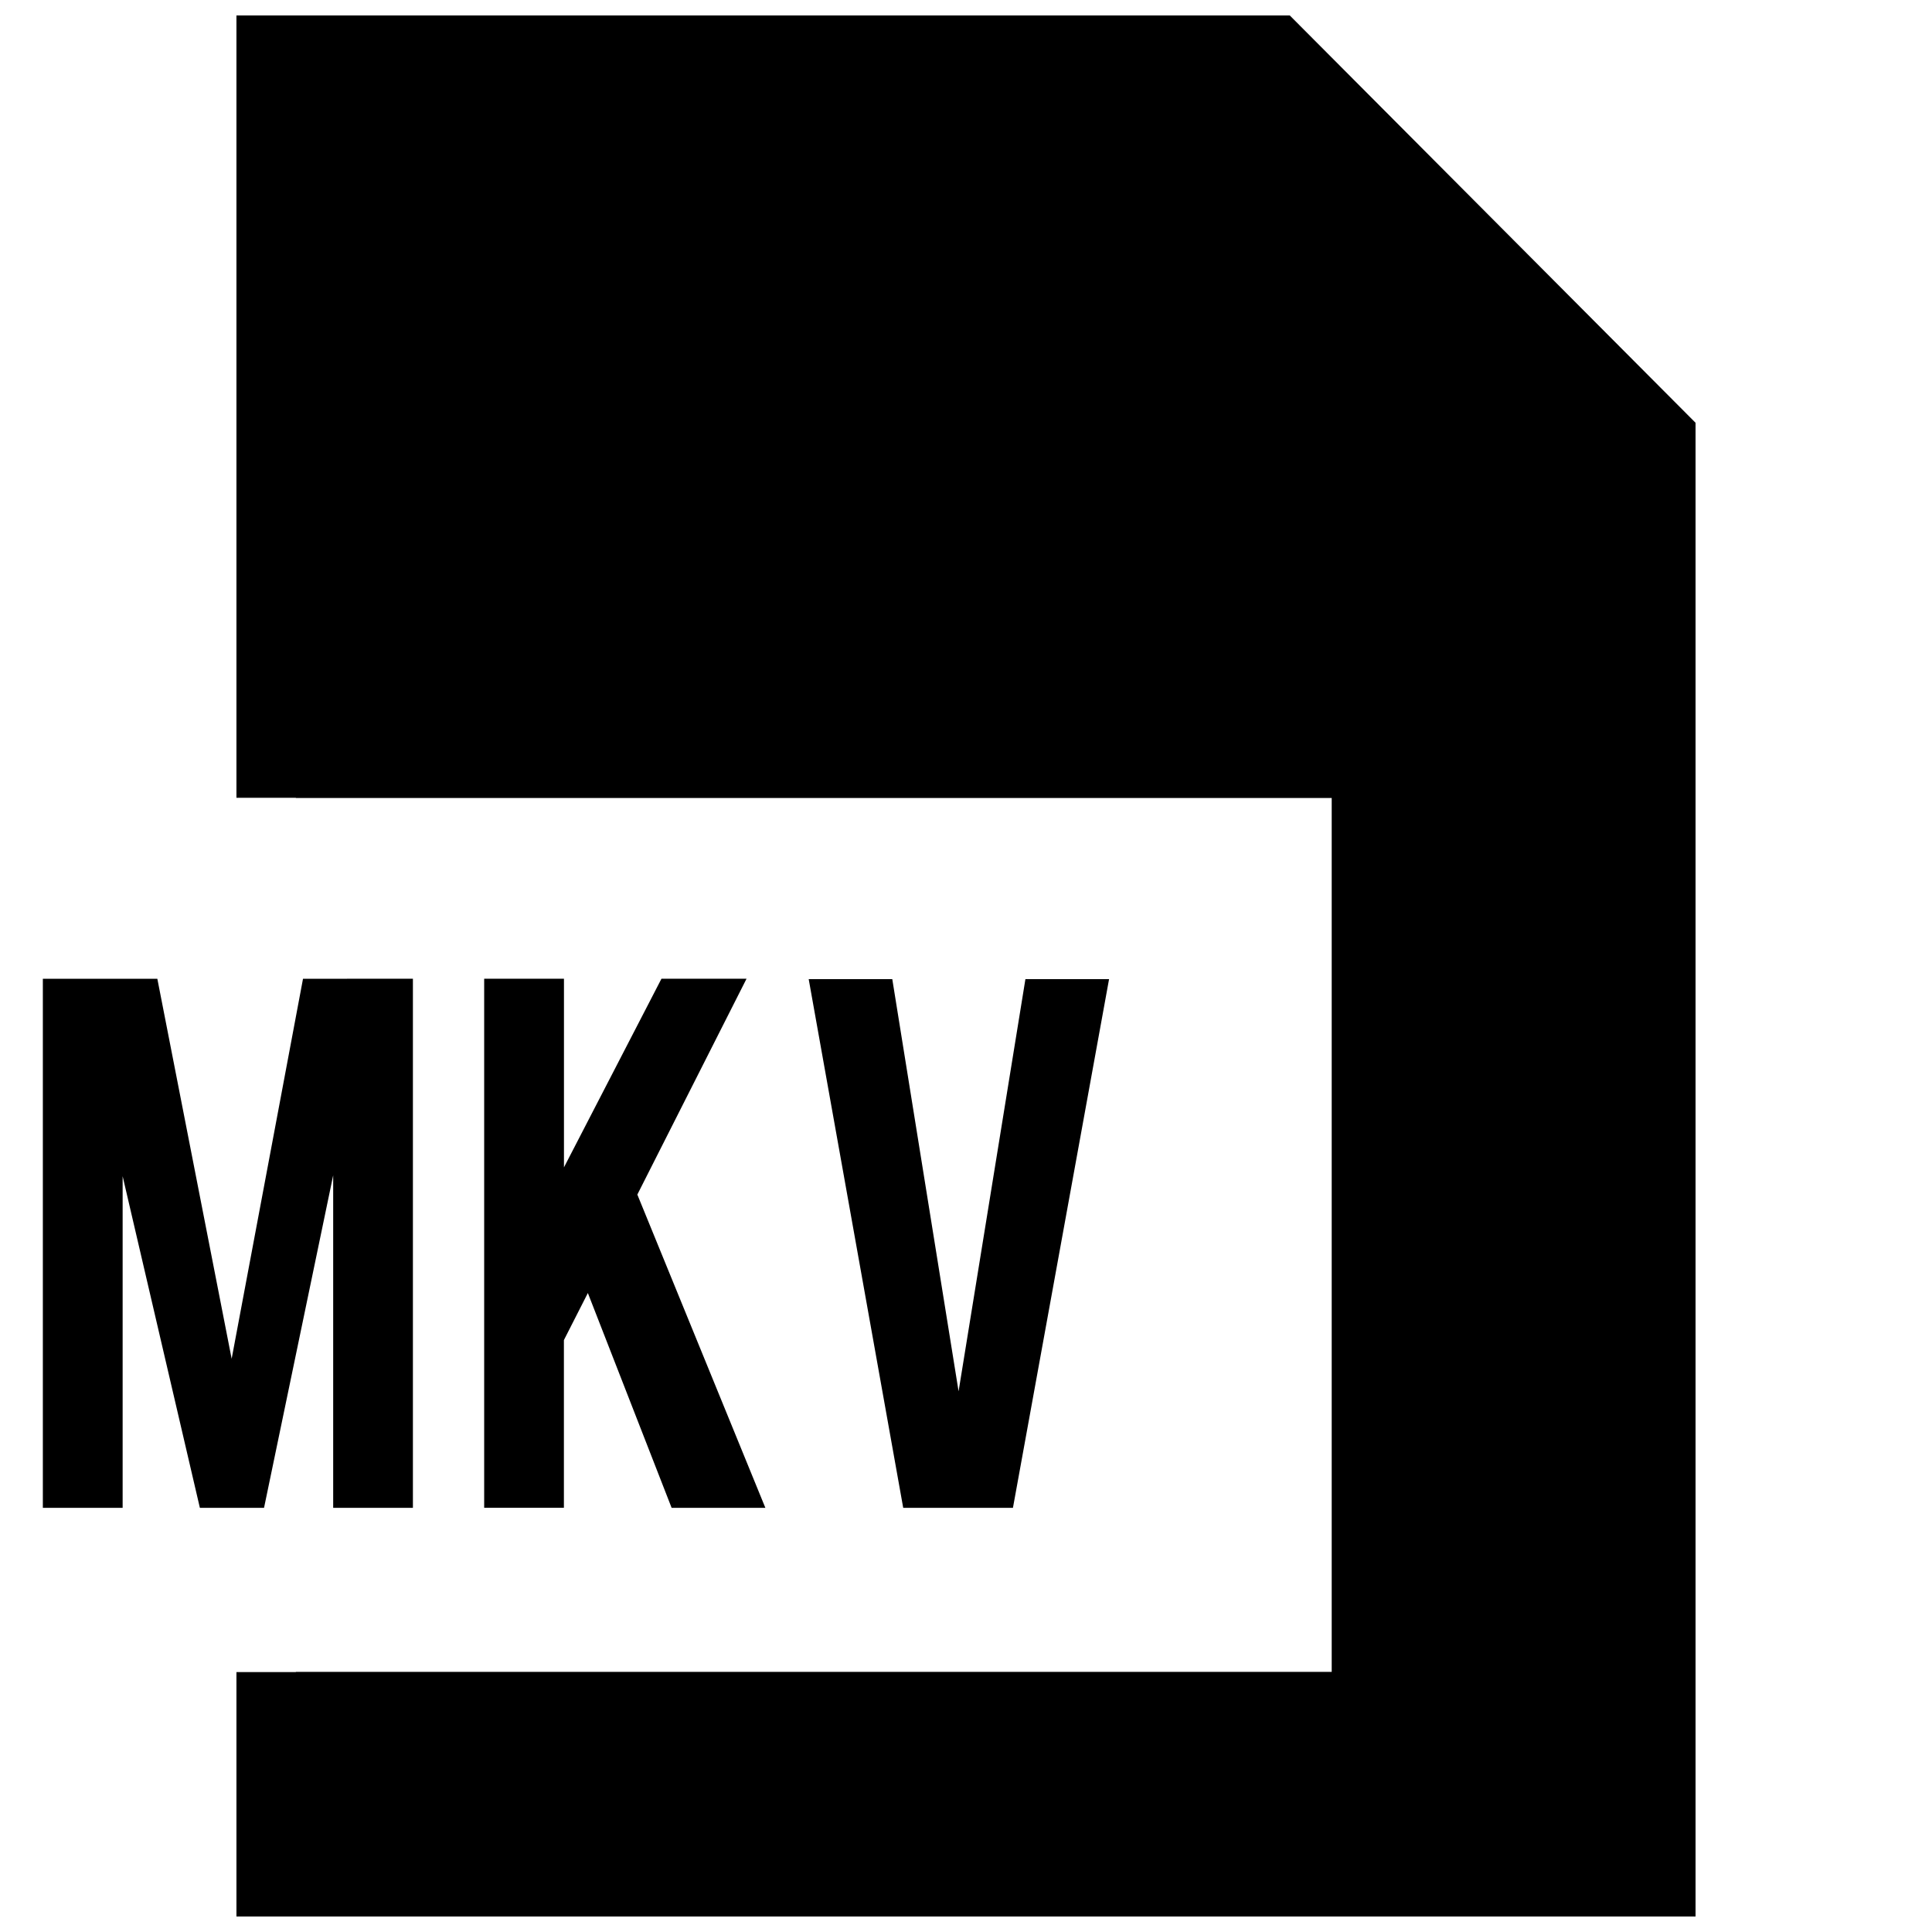
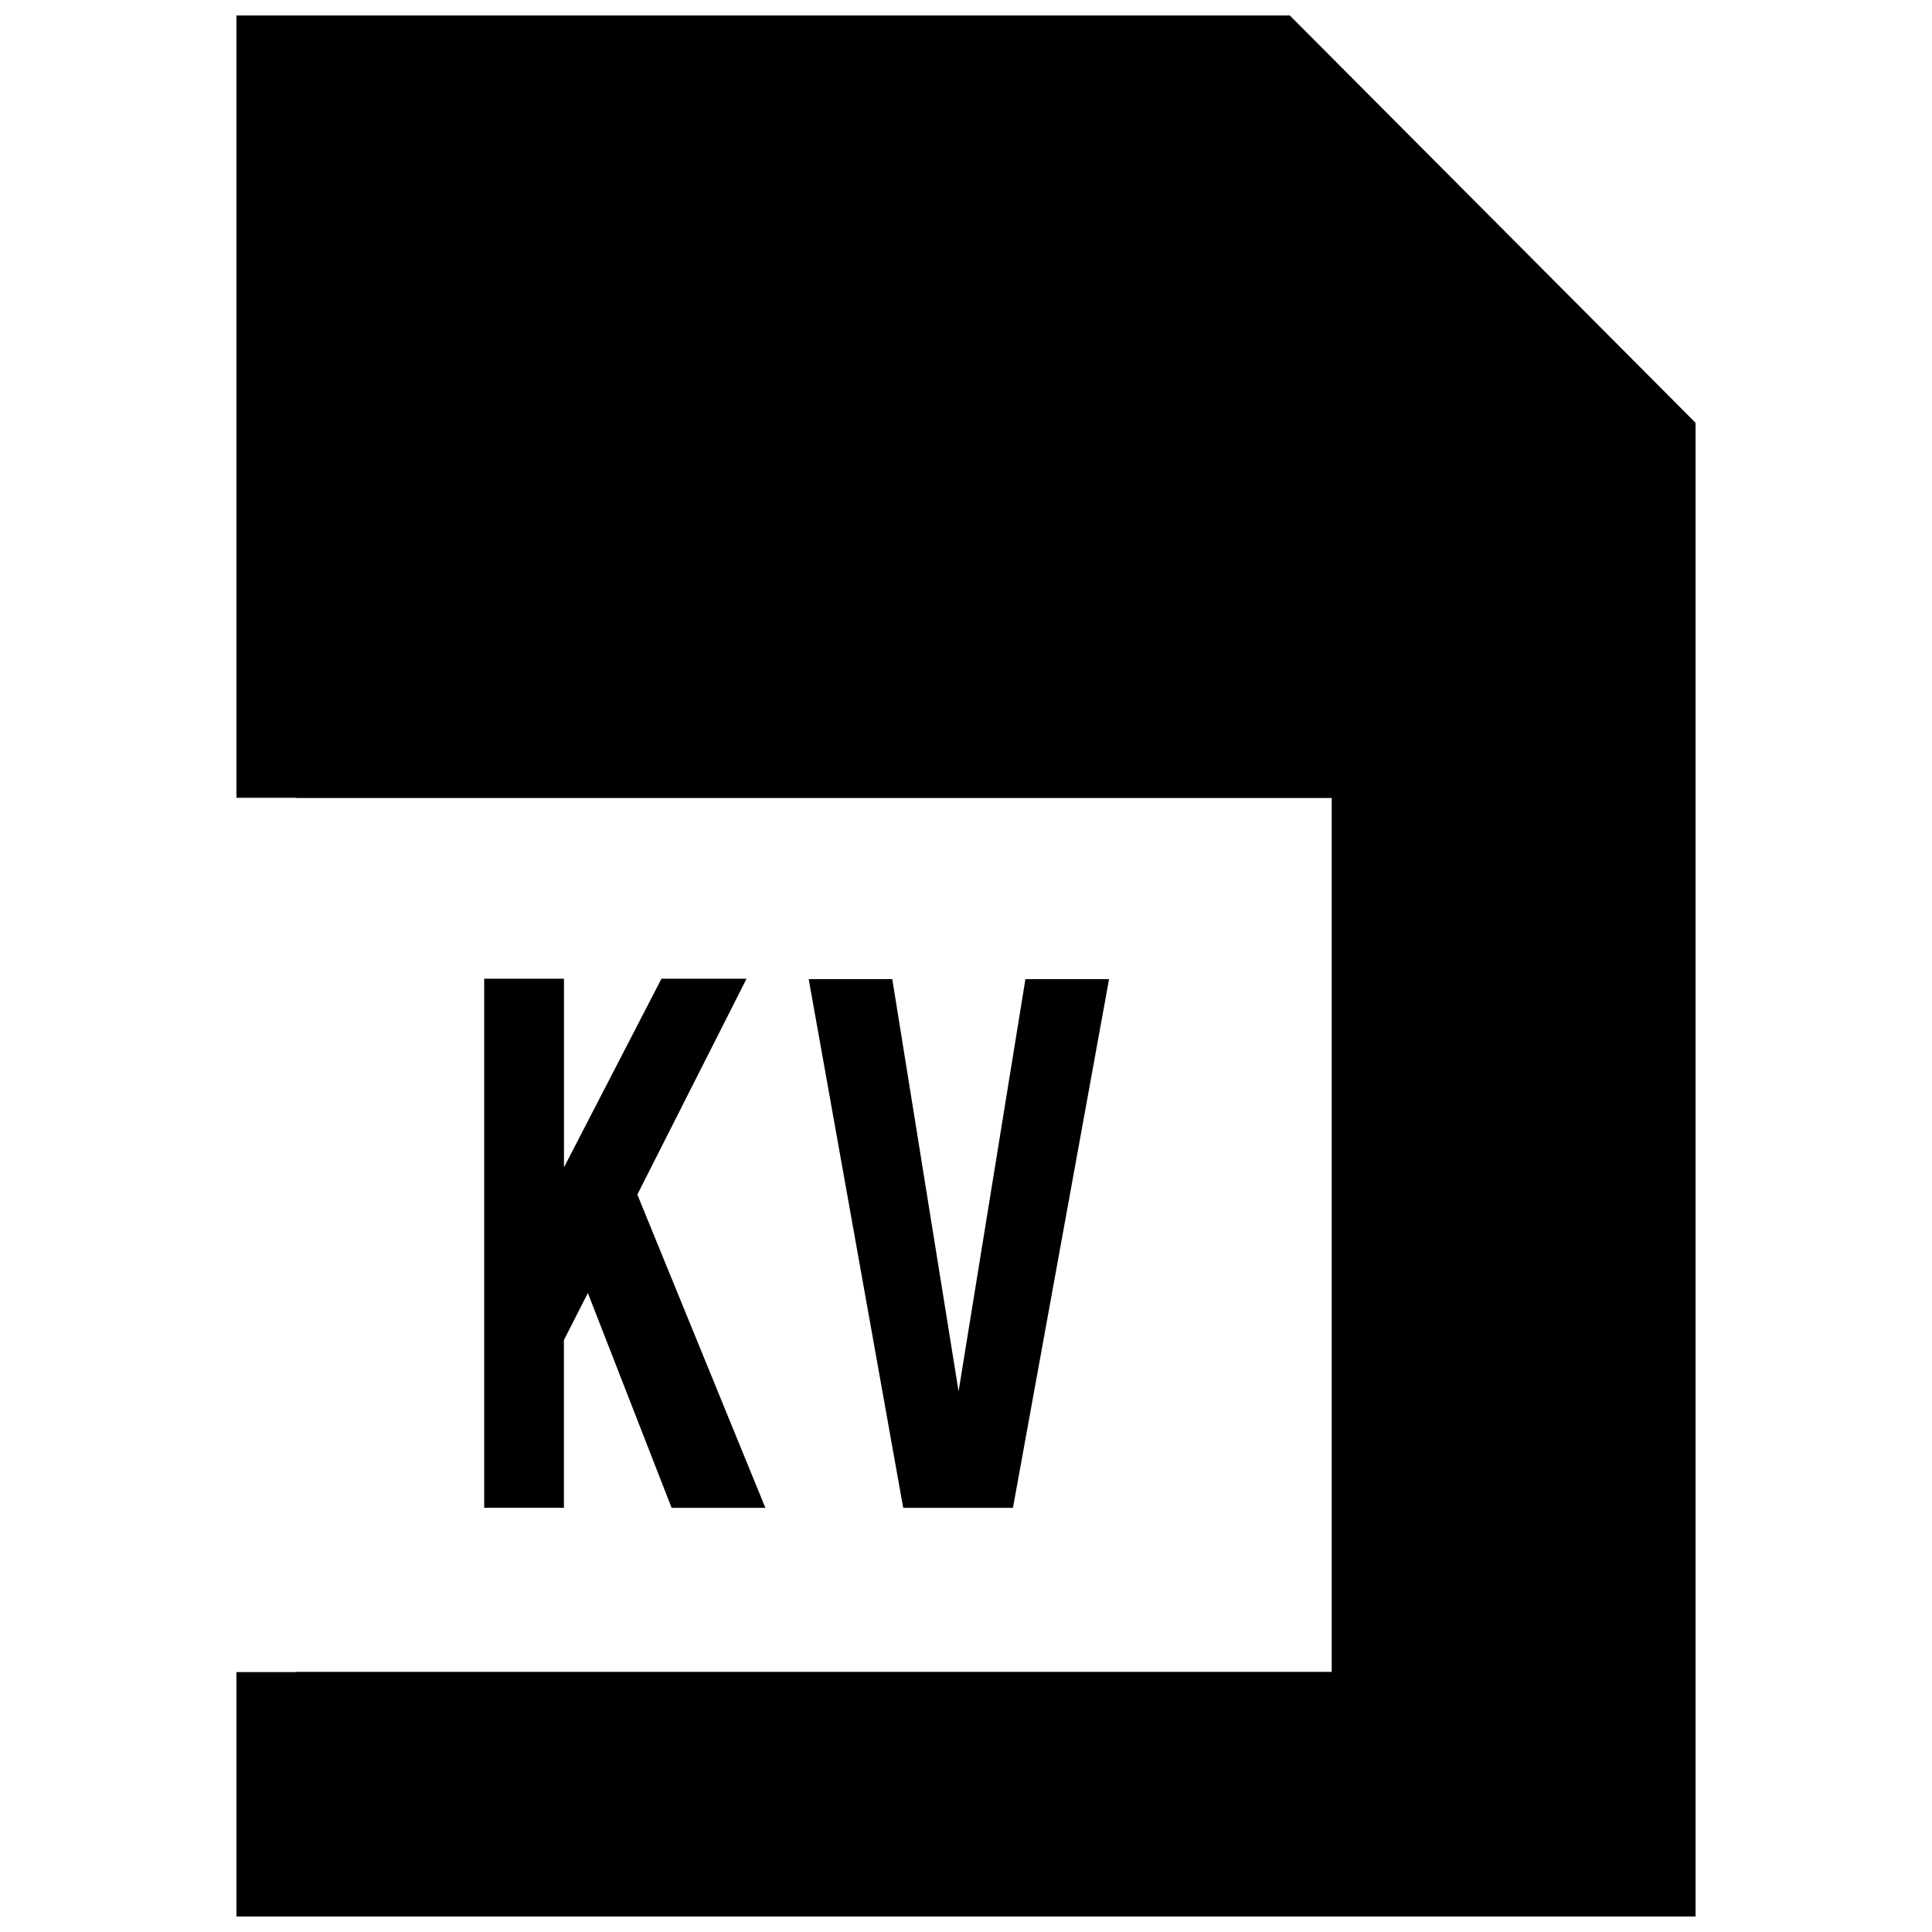
<svg xmlns="http://www.w3.org/2000/svg" width="800px" height="800px" version="1.1" viewBox="144 144 512 512">
  <defs>
    <clipPath id="a">
      <path d="m206 148.09h388v503.81h-388z" />
    </clipPath>
  </defs>
-   <path d="m176.5 543.59h-21.145v-140.21h30.34l19.695 100.71 18.91-100.71 29.125-0.004v140.21l-21.129 0.004v-88.121l-18.324 88.121h-17.004l-20.469-87.883z" />
  <path d="m293.44 499.14v44.445h-21.129v-140.21h21.145v49.988l25.836-49.988h22.547l-28.938 57.199 33.93 83.02h-24.844l-22.199-56.93z" />
  <path d="m383.36 543.59-25.047-140.11h22.152l17.57 109.23 17.711-109.23h22.168l-25.473 140.11z" />
  <g clip-path="url(#a)">
    <path d="m485.8 148.09h-279.14v207.33h15.746v0.062h274.51v231.58h-274.51v0.062h-15.746v64.77h386.68v-395.85z" />
  </g>
</svg>